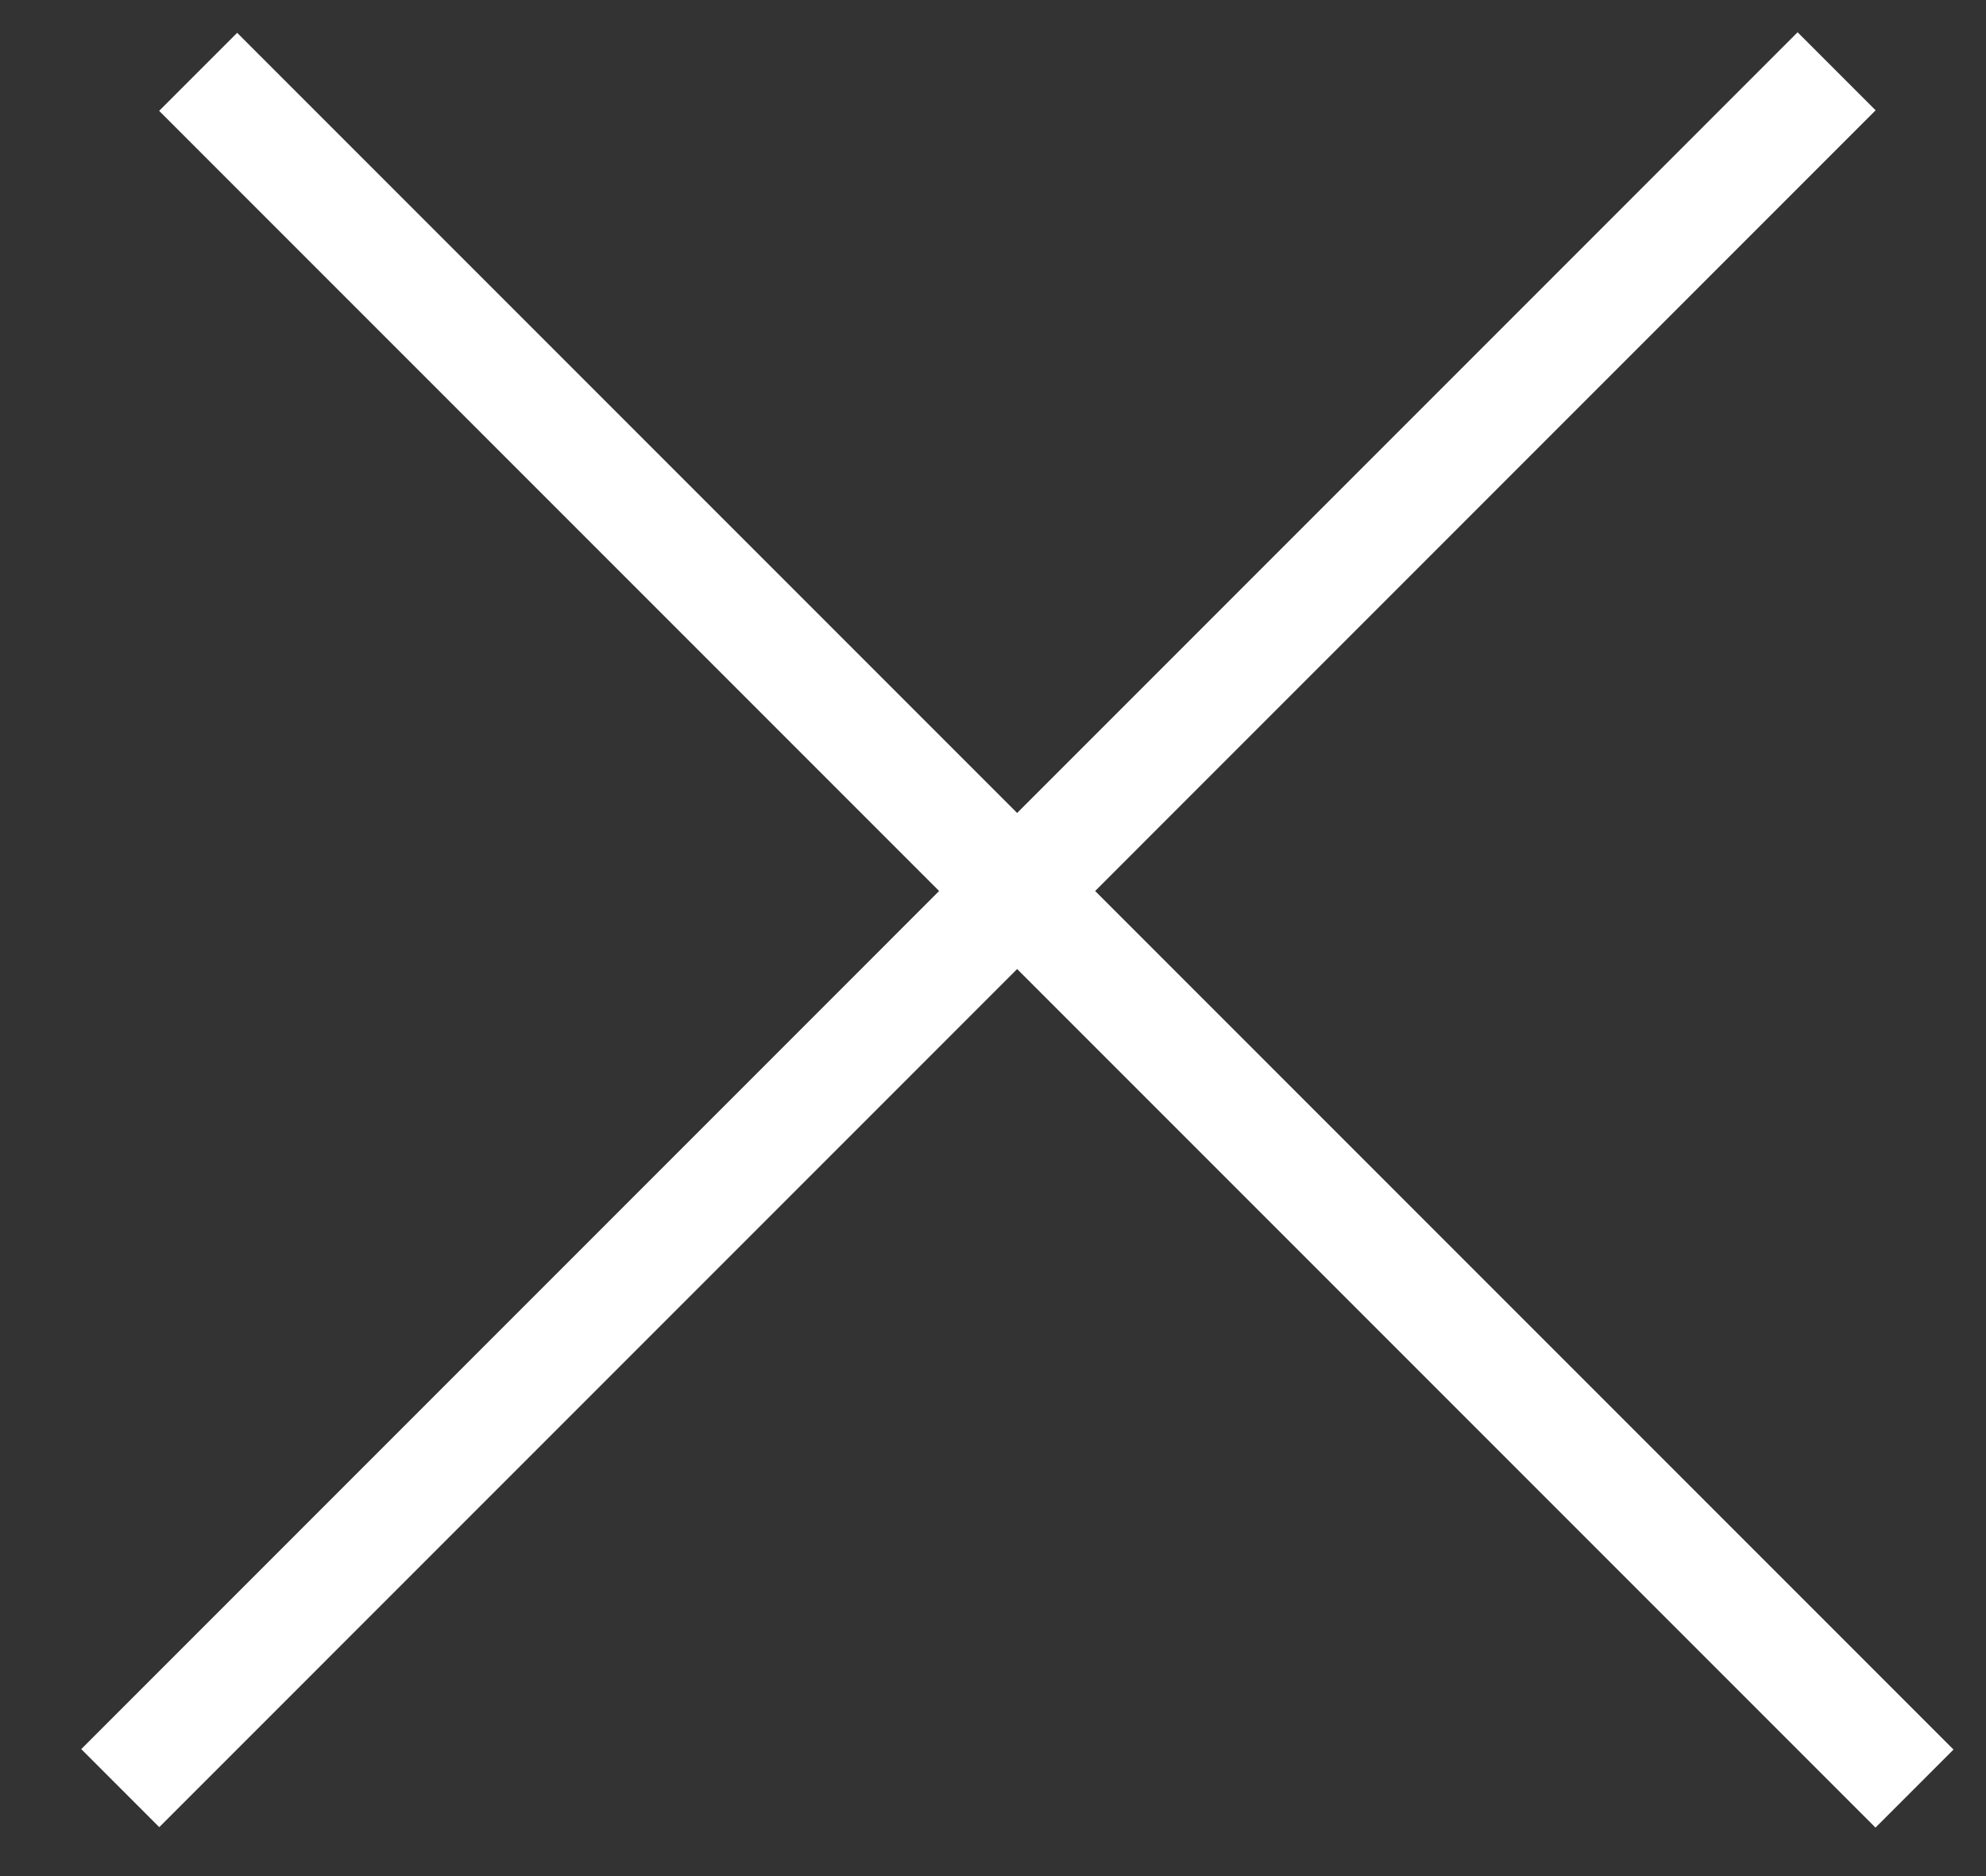
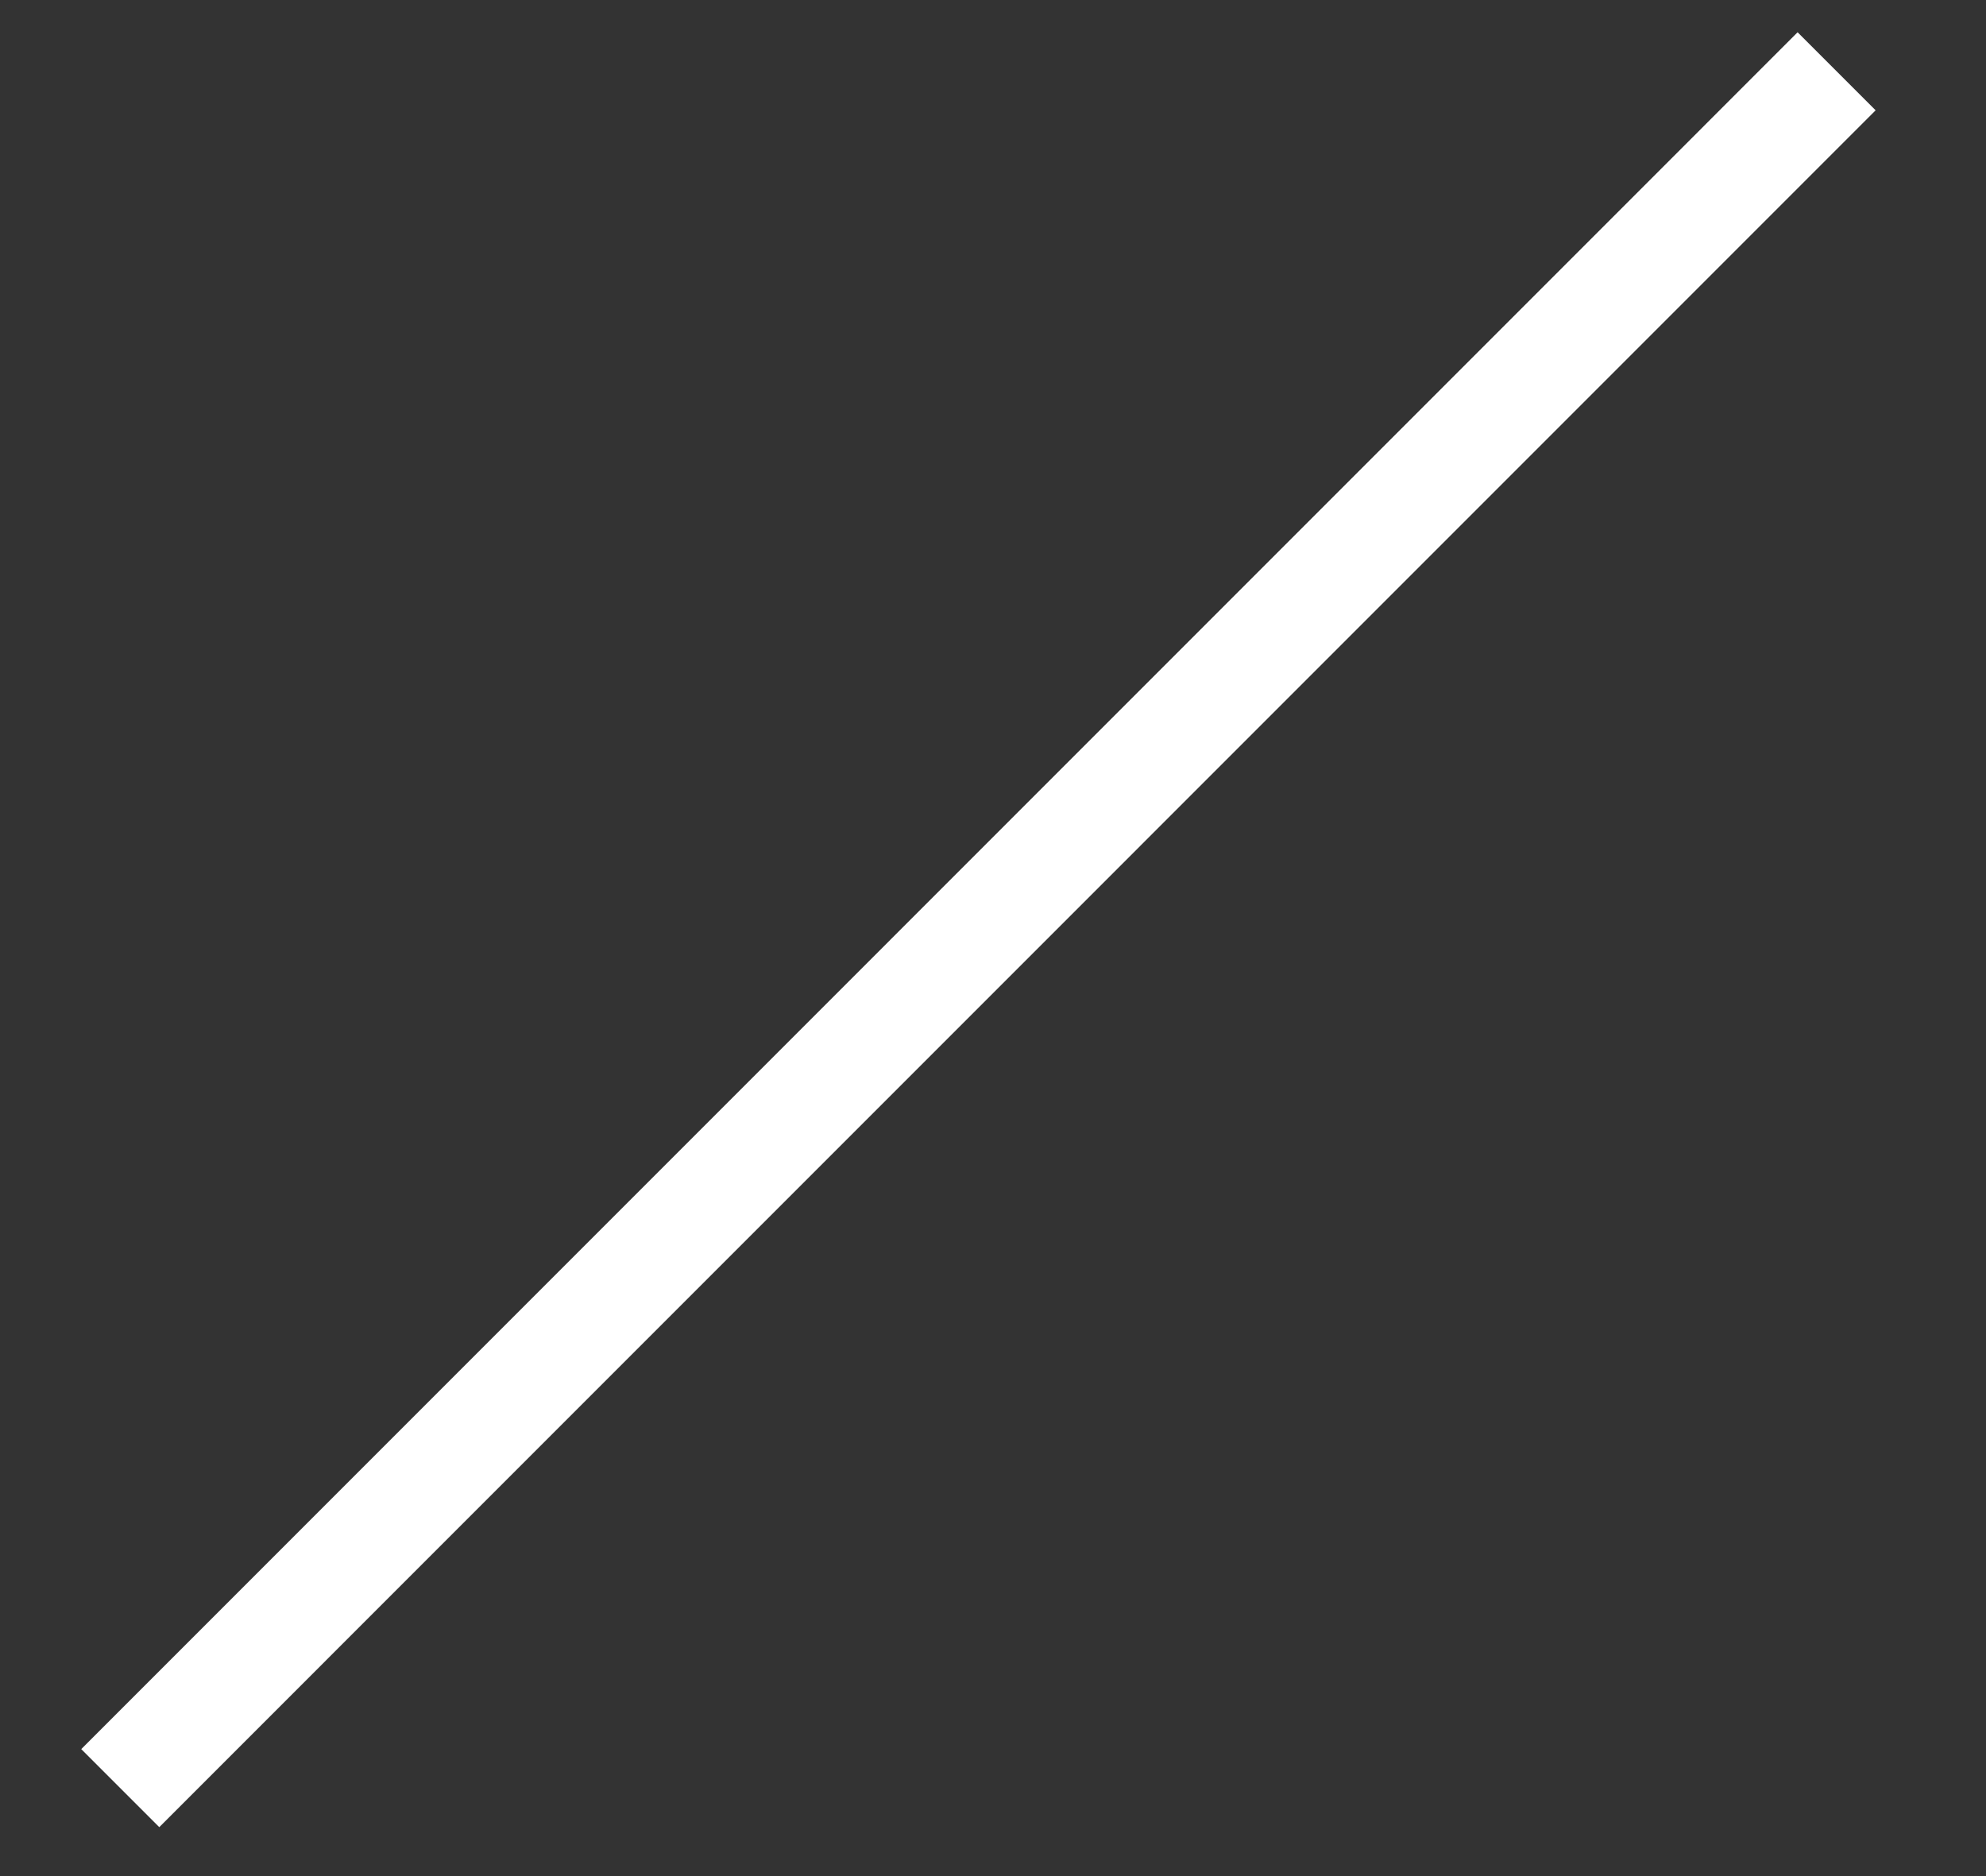
<svg xmlns="http://www.w3.org/2000/svg" width="18" height="17" viewBox="0 0 18 17" fill="none">
  <rect x="0" y="0" width="18" height="17" fill="#333333" stroke="none" />
  <line x1="1.09" y1="16.203" x2="16.646" y2="0.646" stroke="white" />
-   <line x1="1.796" y1="0.651" x2="17.352" y2="16.207" stroke="white" />
</svg>